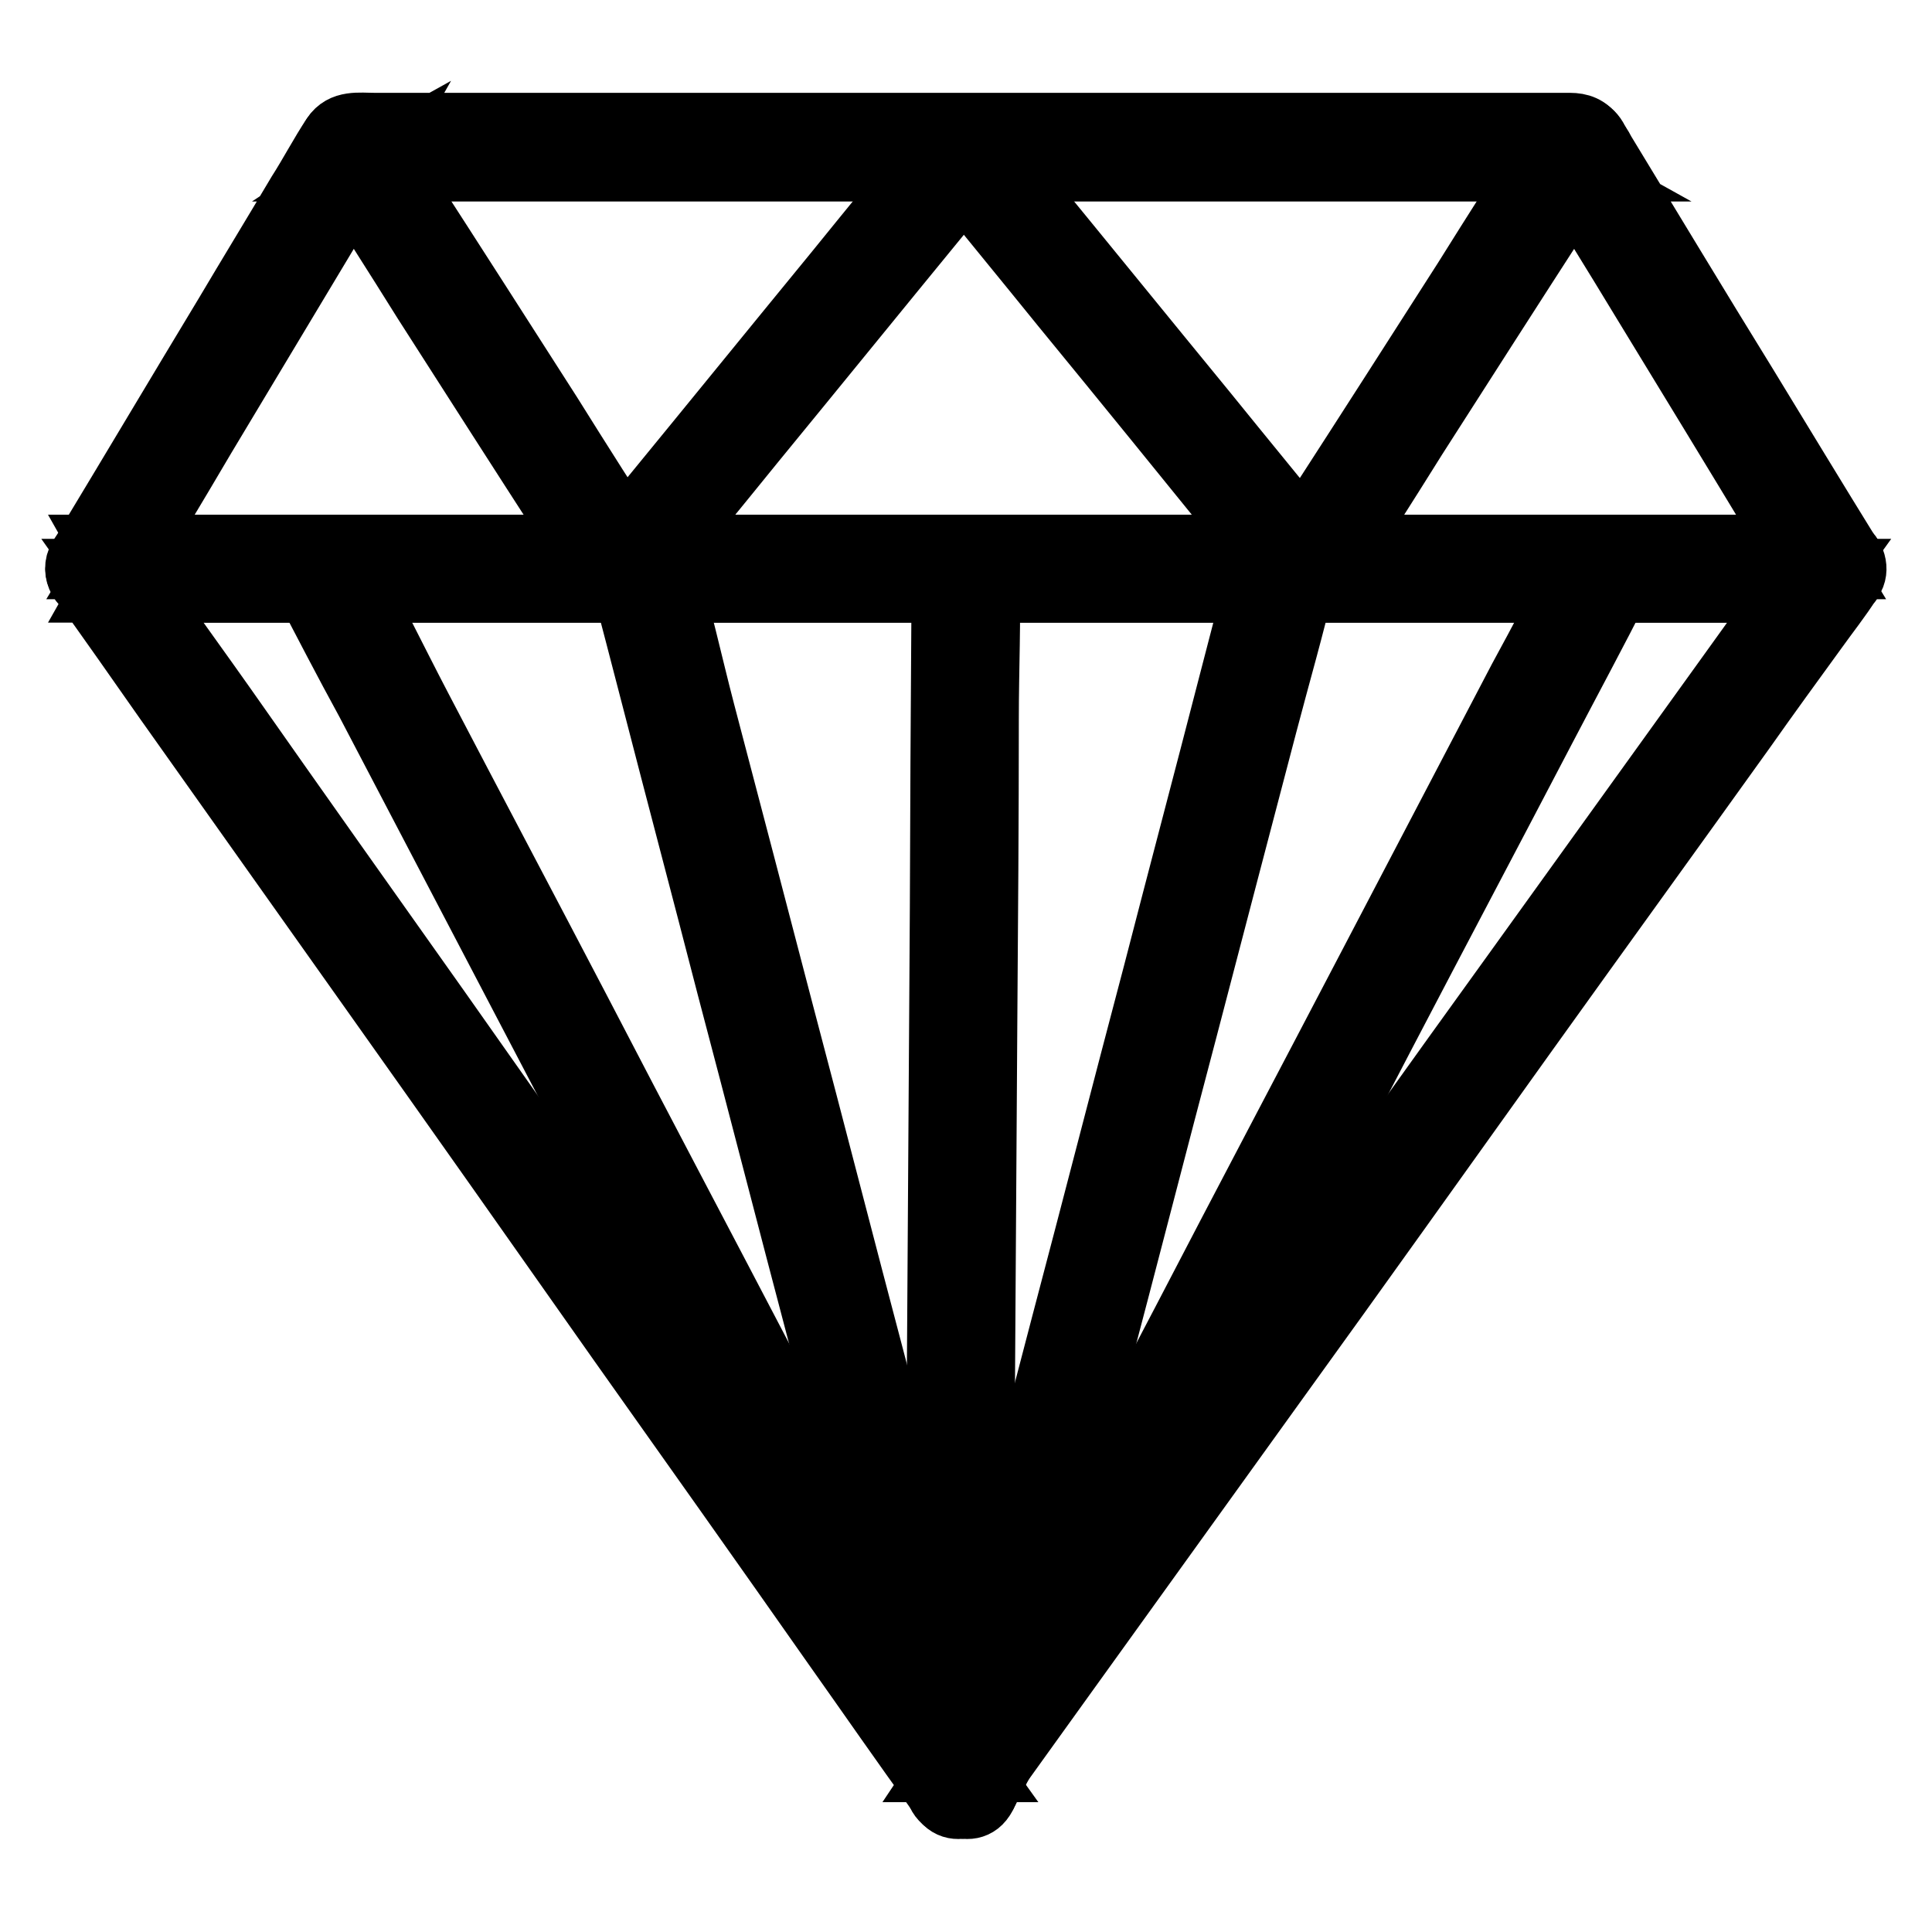
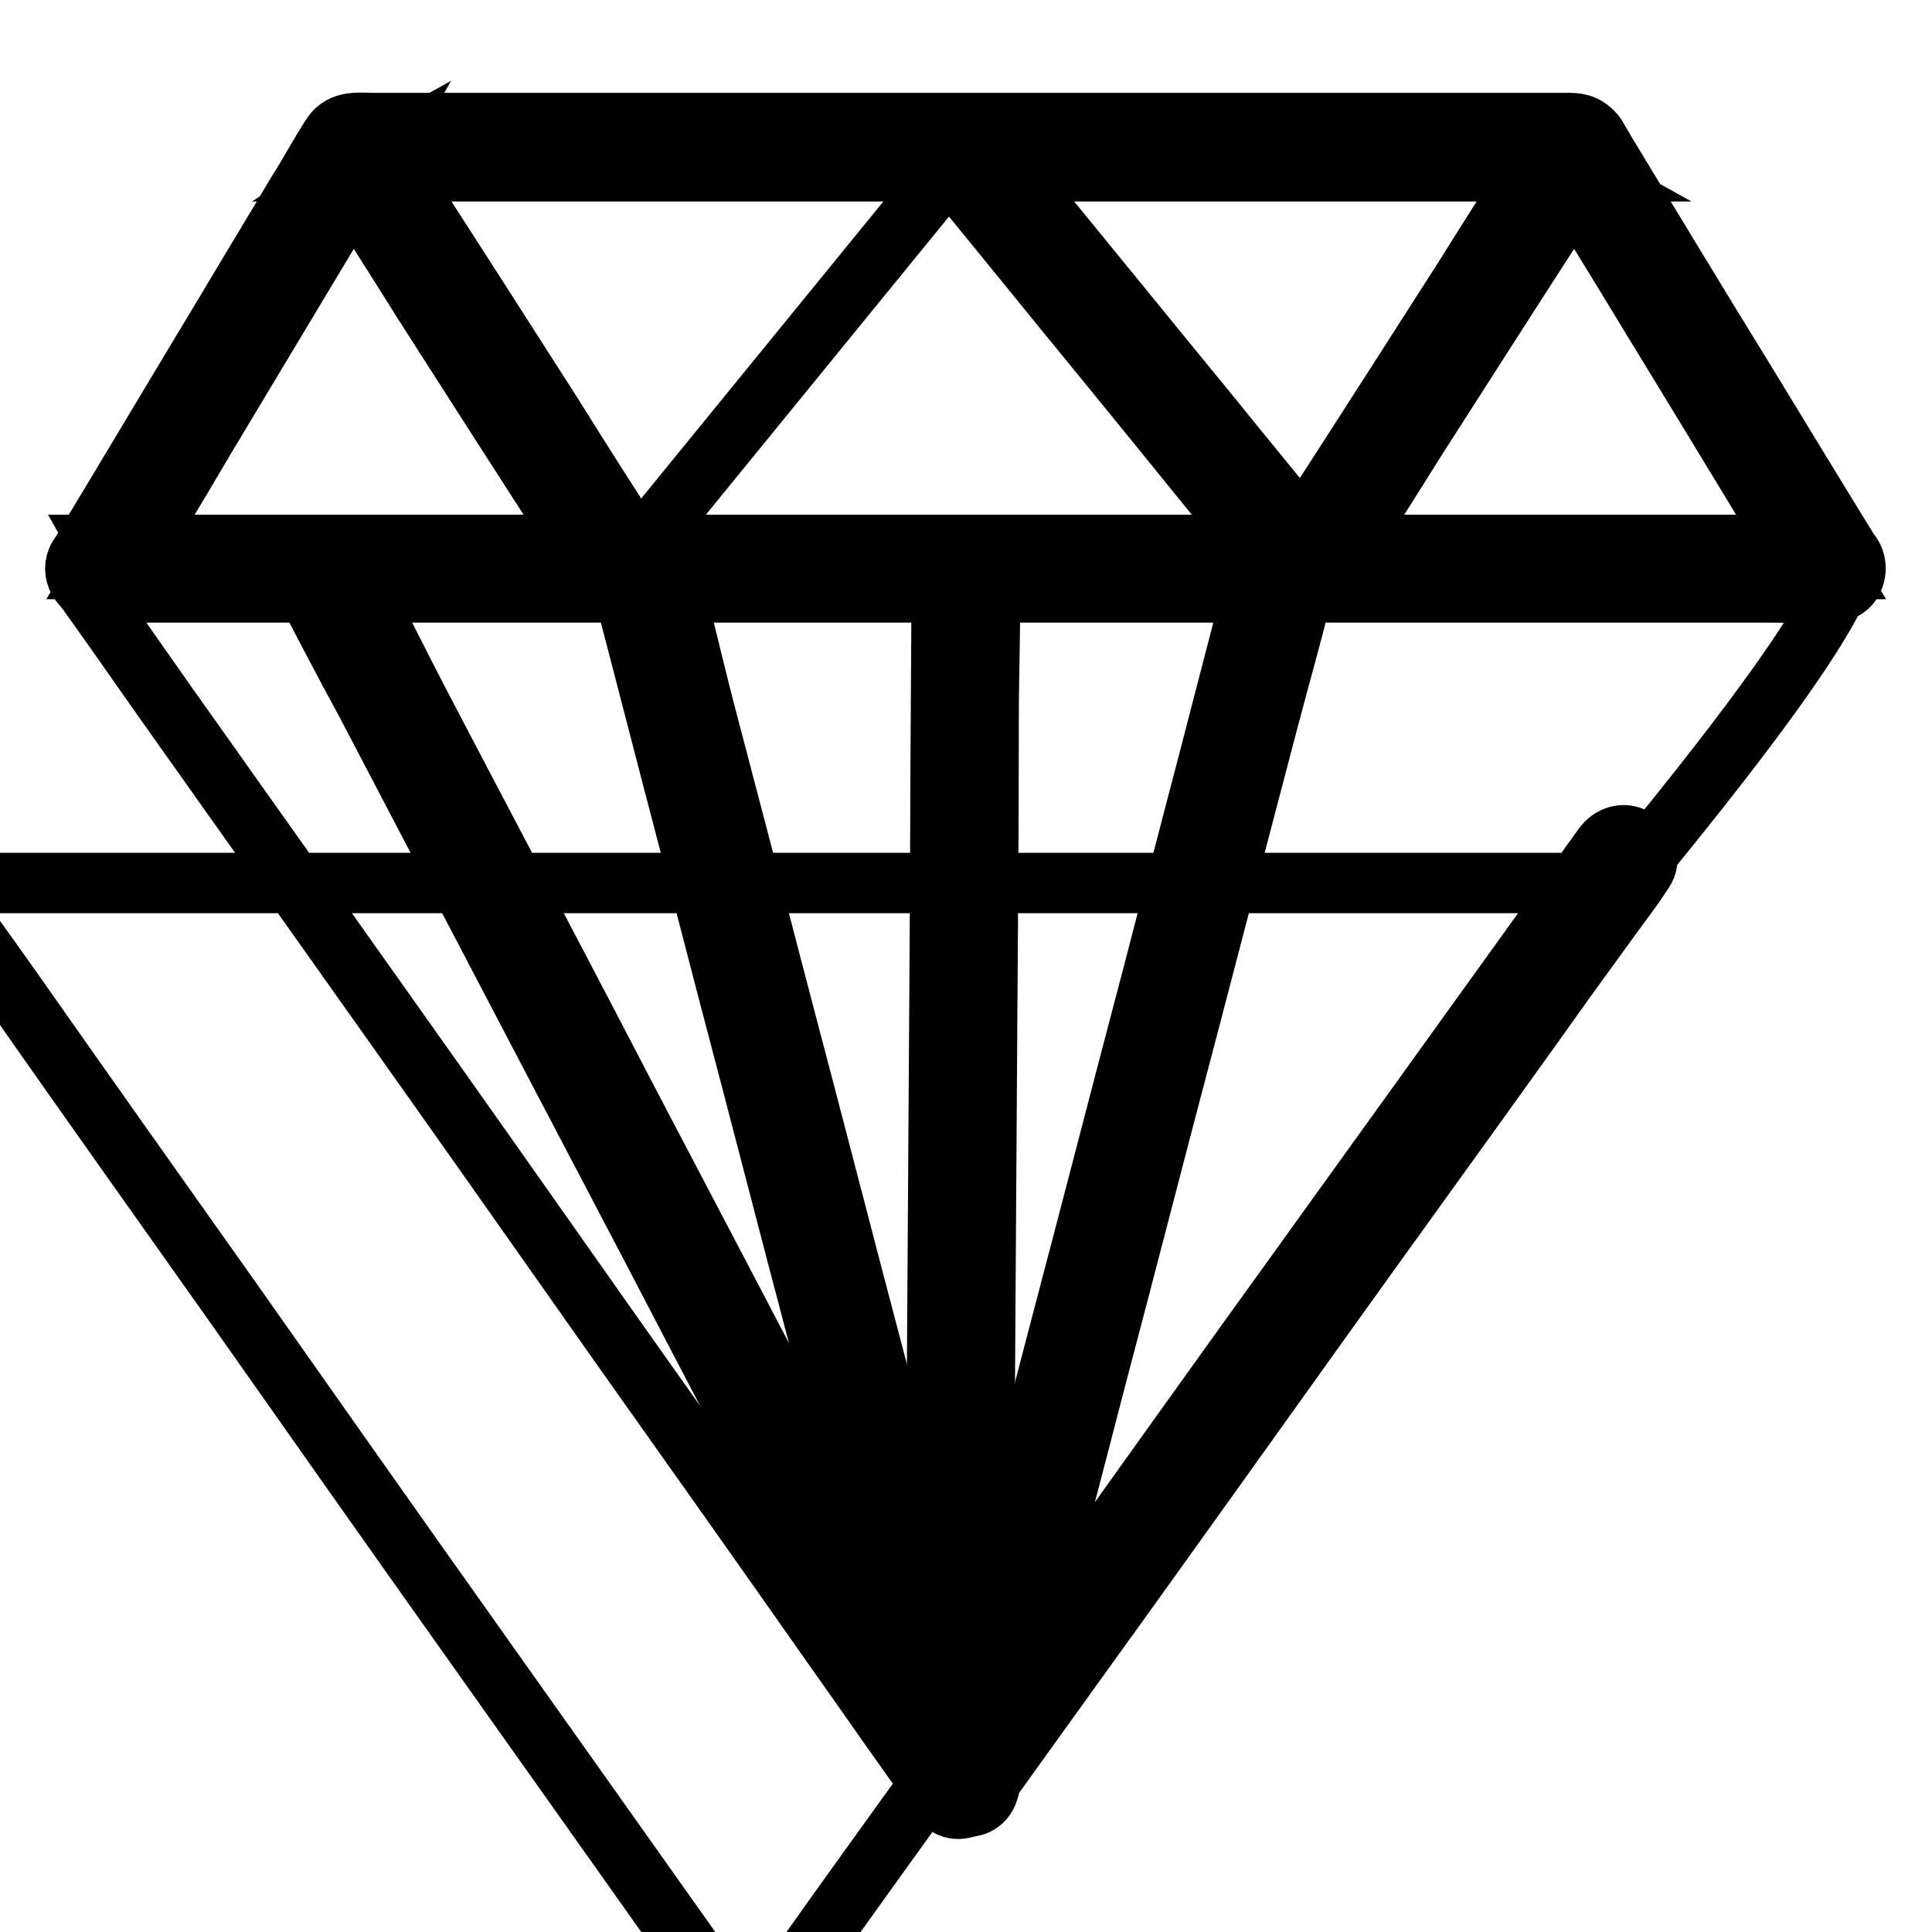
<svg xmlns="http://www.w3.org/2000/svg" version="1.1" x="0px" y="0px" viewBox="0 0 256 256" enable-background="new 0 0 256 256" xml:space="preserve">
  <g>
    <path stroke-width="8" fill-opacity="0" stroke="#000000" d="M242.8,75.4H13.2l33.5-55.8h162.1L242.8,75.4z" />
    <path stroke-width="8" fill-opacity="0" stroke="#000000" d="M242.8,72.2H22.5c-3,0-6-0.2-8.9,0h-0.4c0.9,1.6,1.8,3.1,2.7,4.7c3.8-6.3,7.6-12.6,11.3-18.9l18-30 c1.4-2.3,2.8-4.6,4.1-6.9c-0.9,0.5-1.8,1-2.7,1.6h155.5c2.1,0,4.2,0.2,6.3,0h0.3c-0.9-0.5-1.8-1-2.7-1.6 c3.8,6.3,7.7,12.5,11.5,18.8c6.1,10,12.2,20,18.3,30.1c1.4,2.3,2.8,4.6,4.2,6.9c2.1,3.5,7.5,0.3,5.4-3.2c-4.7-7.6-9.3-15.2-14-22.9 c-6.3-10.2-12.5-20.5-18.7-30.7c-0.4-0.8-0.9-1.5-1.4-2.2c-0.8-1.2-1.9-1.6-3.3-1.6c-2.1,0-4.1,0-6.2,0H49.6c-2,0-4.3-0.4-5.6,1.6 c-1.6,2.4-3,5.1-4.6,7.6c-3.2,5.4-6.5,10.8-9.7,16.2C23.6,51.8,17.6,61.9,11.5,72c-0.3,0.6-0.7,1.2-1.1,1.8c-1.2,2,0.3,4.7,2.7,4.7 h220.3c3,0,6,0.1,8.9,0h0.4C246.9,78.5,246.9,72.2,242.8,72.2L242.8,72.2z" />
-     <path stroke-width="8" fill-opacity="0" stroke="#000000" d="M242.8,75.4H13.2l113.9,161.1L242.8,75.4z" />
-     <path stroke-width="8" fill-opacity="0" stroke="#000000" d="M242.8,72.2H22.5c-3,0-6-0.1-8.9,0h-0.4c-2.2,0-4.1,2.7-2.7,4.7c3.8,5.3,7.6,10.7,11.3,16 c9.1,12.8,18.2,25.7,27.3,38.5c11,15.5,22,31.1,32.9,46.6c9.5,13.4,19,26.8,28.4,40.2c4.6,6.5,9.1,13,13.8,19.5l0.2,0.3 c1.4,2,4,2,5.4,0l11.5-16c9.2-12.8,18.5-25.7,27.7-38.5c11.2-15.5,22.3-31.1,33.4-46.6c9.6-13.4,19.3-26.8,28.9-40.2 c3.1-4.4,6.3-8.8,9.5-13.2c1.5-2.1,3.1-4.1,4.5-6.3l0.2-0.3c1-1.4,0.3-3.5-1.1-4.3c-1.6-0.9-3.3-0.3-4.3,1.1l-11.5,16 c-9.2,12.8-18.5,25.7-27.7,38.5c-11.2,15.5-22.3,31.1-33.4,46.6c-9.6,13.4-19.3,26.8-28.9,40.2c-3.1,4.4-6.3,8.8-9.5,13.2 c-1.5,2.1-3.1,4.1-4.5,6.3l-0.2,0.3h5.4c-3.8-5.3-7.6-10.7-11.3-16c-9.1-12.8-18.2-25.7-27.3-38.5c-11-15.5-22-31.1-32.9-46.6 c-9.5-13.4-19-26.8-28.4-40.2c-3.1-4.4-6.3-8.8-9.4-13.2c-1.4-2-2.8-4.3-4.4-6.2l-0.2-0.3c-0.9,1.6-1.8,3.1-2.7,4.7h220.3 c3,0,6,0.1,8.9,0h0.4C246.9,78.5,246.9,72.3,242.8,72.2L242.8,72.2z" />
-     <path stroke-width="8" fill-opacity="0" stroke="#000000" d="M128,75.4l-0.9,161.1" />
+     <path stroke-width="8" fill-opacity="0" stroke="#000000" d="M242.8,72.2H22.5c-3,0-6-0.1-8.9,0h-0.4c-2.2,0-4.1,2.7-2.7,4.7c3.8,5.3,7.6,10.7,11.3,16 c9.1,12.8,18.2,25.7,27.3,38.5c11,15.5,22,31.1,32.9,46.6c9.5,13.4,19,26.8,28.4,40.2c4.6,6.5,9.1,13,13.8,19.5l0.2,0.3 c1.4,2,4,2,5.4,0l11.5-16c11.2-15.5,22.3-31.1,33.4-46.6c9.6-13.4,19.3-26.8,28.9-40.2 c3.1-4.4,6.3-8.8,9.5-13.2c1.5-2.1,3.1-4.1,4.5-6.3l0.2-0.3c1-1.4,0.3-3.5-1.1-4.3c-1.6-0.9-3.3-0.3-4.3,1.1l-11.5,16 c-9.2,12.8-18.5,25.7-27.7,38.5c-11.2,15.5-22.3,31.1-33.4,46.6c-9.6,13.4-19.3,26.8-28.9,40.2c-3.1,4.4-6.3,8.8-9.5,13.2 c-1.5,2.1-3.1,4.1-4.5,6.3l-0.2,0.3h5.4c-3.8-5.3-7.6-10.7-11.3-16c-9.1-12.8-18.2-25.7-27.3-38.5c-11-15.5-22-31.1-32.9-46.6 c-9.5-13.4-19-26.8-28.4-40.2c-3.1-4.4-6.3-8.8-9.4-13.2c-1.4-2-2.8-4.3-4.4-6.2l-0.2-0.3c-0.9,1.6-1.8,3.1-2.7,4.7h220.3 c3,0,6,0.1,8.9,0h0.4C246.9,78.5,246.9,72.3,242.8,72.2L242.8,72.2z" />
    <path stroke-width="8" fill-opacity="0" stroke="#000000" d="M124.8,75.4l-0.1,16c-0.1,12.8-0.1,25.6-0.2,38.4c-0.1,15.6-0.2,31.1-0.3,46.6c-0.1,13.4-0.2,26.8-0.2,40.2 c0,6.5-0.3,13-0.1,19.5v0.3c0,4.1,6.3,4.1,6.3,0l0.1-16c0.1-12.8,0.1-25.6,0.2-38.4c0.1-15.6,0.2-31.1,0.3-46.6 c0.1-13.4,0.2-26.8,0.2-40.2c0-6.5,0.3-13,0.1-19.5v-0.3C131.2,71.3,124.9,71.3,124.8,75.4z" />
    <path stroke-width="8" fill-opacity="0" stroke="#000000" d="M85.1,75.4l42,161.1" />
    <path stroke-width="8" fill-opacity="0" stroke="#000000" d="M82.1,76.2c1.4,5.3,2.8,10.7,4.2,16.1c3.3,12.8,6.7,25.6,10,38.4c4.1,15.5,8.1,31.1,12.2,46.6 c3.5,13.4,7,26.8,10.5,40.1c1.7,6.5,3.1,13.1,5.1,19.5c0,0.1,0.1,0.2,0.1,0.3c1,3.9,7.1,2.3,6.1-1.7c-1.4-5.3-2.8-10.7-4.2-16.1 c-3.3-12.8-6.7-25.6-10-38.4c-4.1-15.5-8.1-31.1-12.2-46.6c-3.5-13.4-7-26.8-10.5-40.1c-1.7-6.5-3.1-13.1-5.1-19.5 c0-0.1-0.1-0.2-0.1-0.3C87.1,70.6,81.1,72.3,82.1,76.2z" />
    <path stroke-width="8" fill-opacity="0" stroke="#000000" d="M42.7,75.4l84.4,161.1" />
    <path stroke-width="8" fill-opacity="0" stroke="#000000" d="M40,77c2.8,5.4,5.6,10.8,8.5,16.1c6.7,12.8,13.4,25.6,20.1,38.4c8.1,15.5,16.3,31,24.4,46.6 c7,13.4,14.1,26.8,21.1,40.2c3.4,6.5,6.6,13.2,10.2,19.5c0.1,0.1,0.1,0.2,0.2,0.3c1.9,3.6,7.3,0.4,5.4-3.2 c-2.8-5.4-5.6-10.8-8.5-16.1c-6.7-12.8-13.4-25.6-20.1-38.4c-8.1-15.5-16.3-31-24.4-46.6c-7-13.4-14.1-26.8-21.1-40.2 c-3.4-6.5-6.6-13.2-10.2-19.5c-0.1-0.1-0.1-0.2-0.2-0.3C43.5,70.2,38.1,73.4,40,77z" />
    <path stroke-width="8" fill-opacity="0" stroke="#000000" d="M170,75.4l-42,161.1" />
    <path stroke-width="8" fill-opacity="0" stroke="#000000" d="M167,74.5c-1.4,5.3-2.8,10.7-4.2,16.1c-3.3,12.8-6.7,25.6-10,38.4c-4.1,15.5-8.1,31.1-12.2,46.6 c-3.5,13.4-7,26.8-10.5,40.1c-1.7,6.5-3.6,13-5.1,19.5c0,0.1-0.1,0.2-0.1,0.3c-1,3.9,5,5.6,6.1,1.7c1.4-5.3,2.8-10.7,4.2-16.1 c3.3-12.8,6.7-25.6,10-38.4c4.1-15.5,8.1-31.1,12.2-46.6c3.5-13.4,7-26.8,10.5-40.1c1.7-6.5,3.6-13,5.1-19.5c0-0.1,0.1-0.2,0.1-0.3 C174,72.3,168,70.6,167,74.5L167,74.5z" />
-     <path stroke-width="8" fill-opacity="0" stroke="#000000" d="M212.4,75.4L128,236.5" />
-     <path stroke-width="8" fill-opacity="0" stroke="#000000" d="M209.7,73.8c-2.8,5.4-5.6,10.8-8.5,16.1c-6.7,12.8-13.4,25.6-20.1,38.4c-8.1,15.5-16.3,31-24.4,46.6 c-7,13.4-14.1,26.8-21.1,40.2c-3.4,6.5-6.9,13-10.2,19.5c0,0.1-0.1,0.2-0.2,0.3c-1.9,3.6,3.6,6.8,5.4,3.2 c2.8-5.4,5.6-10.8,8.5-16.1c6.7-12.8,13.4-25.6,20.1-38.4c8.1-15.5,16.3-31,24.4-46.6c7-13.4,14.1-26.8,21.1-40.2 c3.4-6.5,6.9-13,10.2-19.5c0-0.1,0.1-0.2,0.2-0.3C217,73.4,211.6,70.2,209.7,73.8z" />
    <path stroke-width="8" fill-opacity="0" stroke="#000000" d="M128,19.6L82.5,75.4" />
-     <path stroke-width="8" fill-opacity="0" stroke="#000000" d="M125.8,17.3c-5.1,6.3-10.2,12.5-15.3,18.8c-8.2,10-16.4,20.1-24.6,30.1c-1.9,2.3-3.7,4.6-5.6,6.9 c-1.1,1.3-1.3,3.2,0,4.4c1.1,1.1,3.4,1.3,4.4,0c5.1-6.3,10.2-12.5,15.3-18.8c8.2-10,16.4-20.1,24.6-30.1c1.9-2.3,3.7-4.6,5.6-6.9 c1.1-1.3,1.3-3.2,0-4.4C129.1,16.2,126.9,16,125.8,17.3z" />
    <path stroke-width="8" fill-opacity="0" stroke="#000000" d="M46.7,19.6l35.8,55.8" />
    <path stroke-width="8" fill-opacity="0" stroke="#000000" d="M44,21.1c4.1,6.3,8.1,12.6,12.1,19c6.4,10,12.8,20,19.2,29.9c1.5,2.3,3,4.7,4.5,7c2.2,3.4,7.6,0.3,5.4-3.2 c-4.1-6.3-8.1-12.6-12.1-19c-6.4-10-12.8-20-19.2-29.9c-1.5-2.3-3-4.7-4.5-7C47.2,14.6,41.8,17.7,44,21.1L44,21.1z" />
    <path stroke-width="8" fill-opacity="0" stroke="#000000" d="M127.5,19.6L173,75.4" />
    <path stroke-width="8" fill-opacity="0" stroke="#000000" d="M125.3,21.8c5.1,6.3,10.2,12.5,15.3,18.8c8.2,10,16.4,20.1,24.5,30.1c1.9,2.3,3.7,4.6,5.6,6.9 c1.1,1.3,3.3,1.1,4.4,0c1.3-1.3,1.1-3.1,0-4.4c-5.1-6.3-10.2-12.5-15.3-18.8c-8.2-10-16.4-20.1-24.6-30.1c-1.9-2.3-3.7-4.6-5.6-6.9 c-1.1-1.3-3.3-1.1-4.4,0C123.9,18.7,124.2,20.5,125.3,21.8L125.3,21.8z" />
    <path stroke-width="8" fill-opacity="0" stroke="#000000" d="M208.8,19.6L173,75.4" />
    <path stroke-width="8" fill-opacity="0" stroke="#000000" d="M206,18c-4.1,6.3-8.1,12.6-12.1,19c-6.4,10-12.8,20-19.2,29.9c-1.5,2.3-3,4.7-4.5,7 c-2.2,3.4,3.2,6.6,5.4,3.2c4.1-6.3,8.1-12.6,12.1-19c6.4-10,12.8-20,19.2-29.9c1.5-2.3,3-4.7,4.5-7C213.7,17.7,208.2,14.6,206,18z" />
  </g>
</svg>